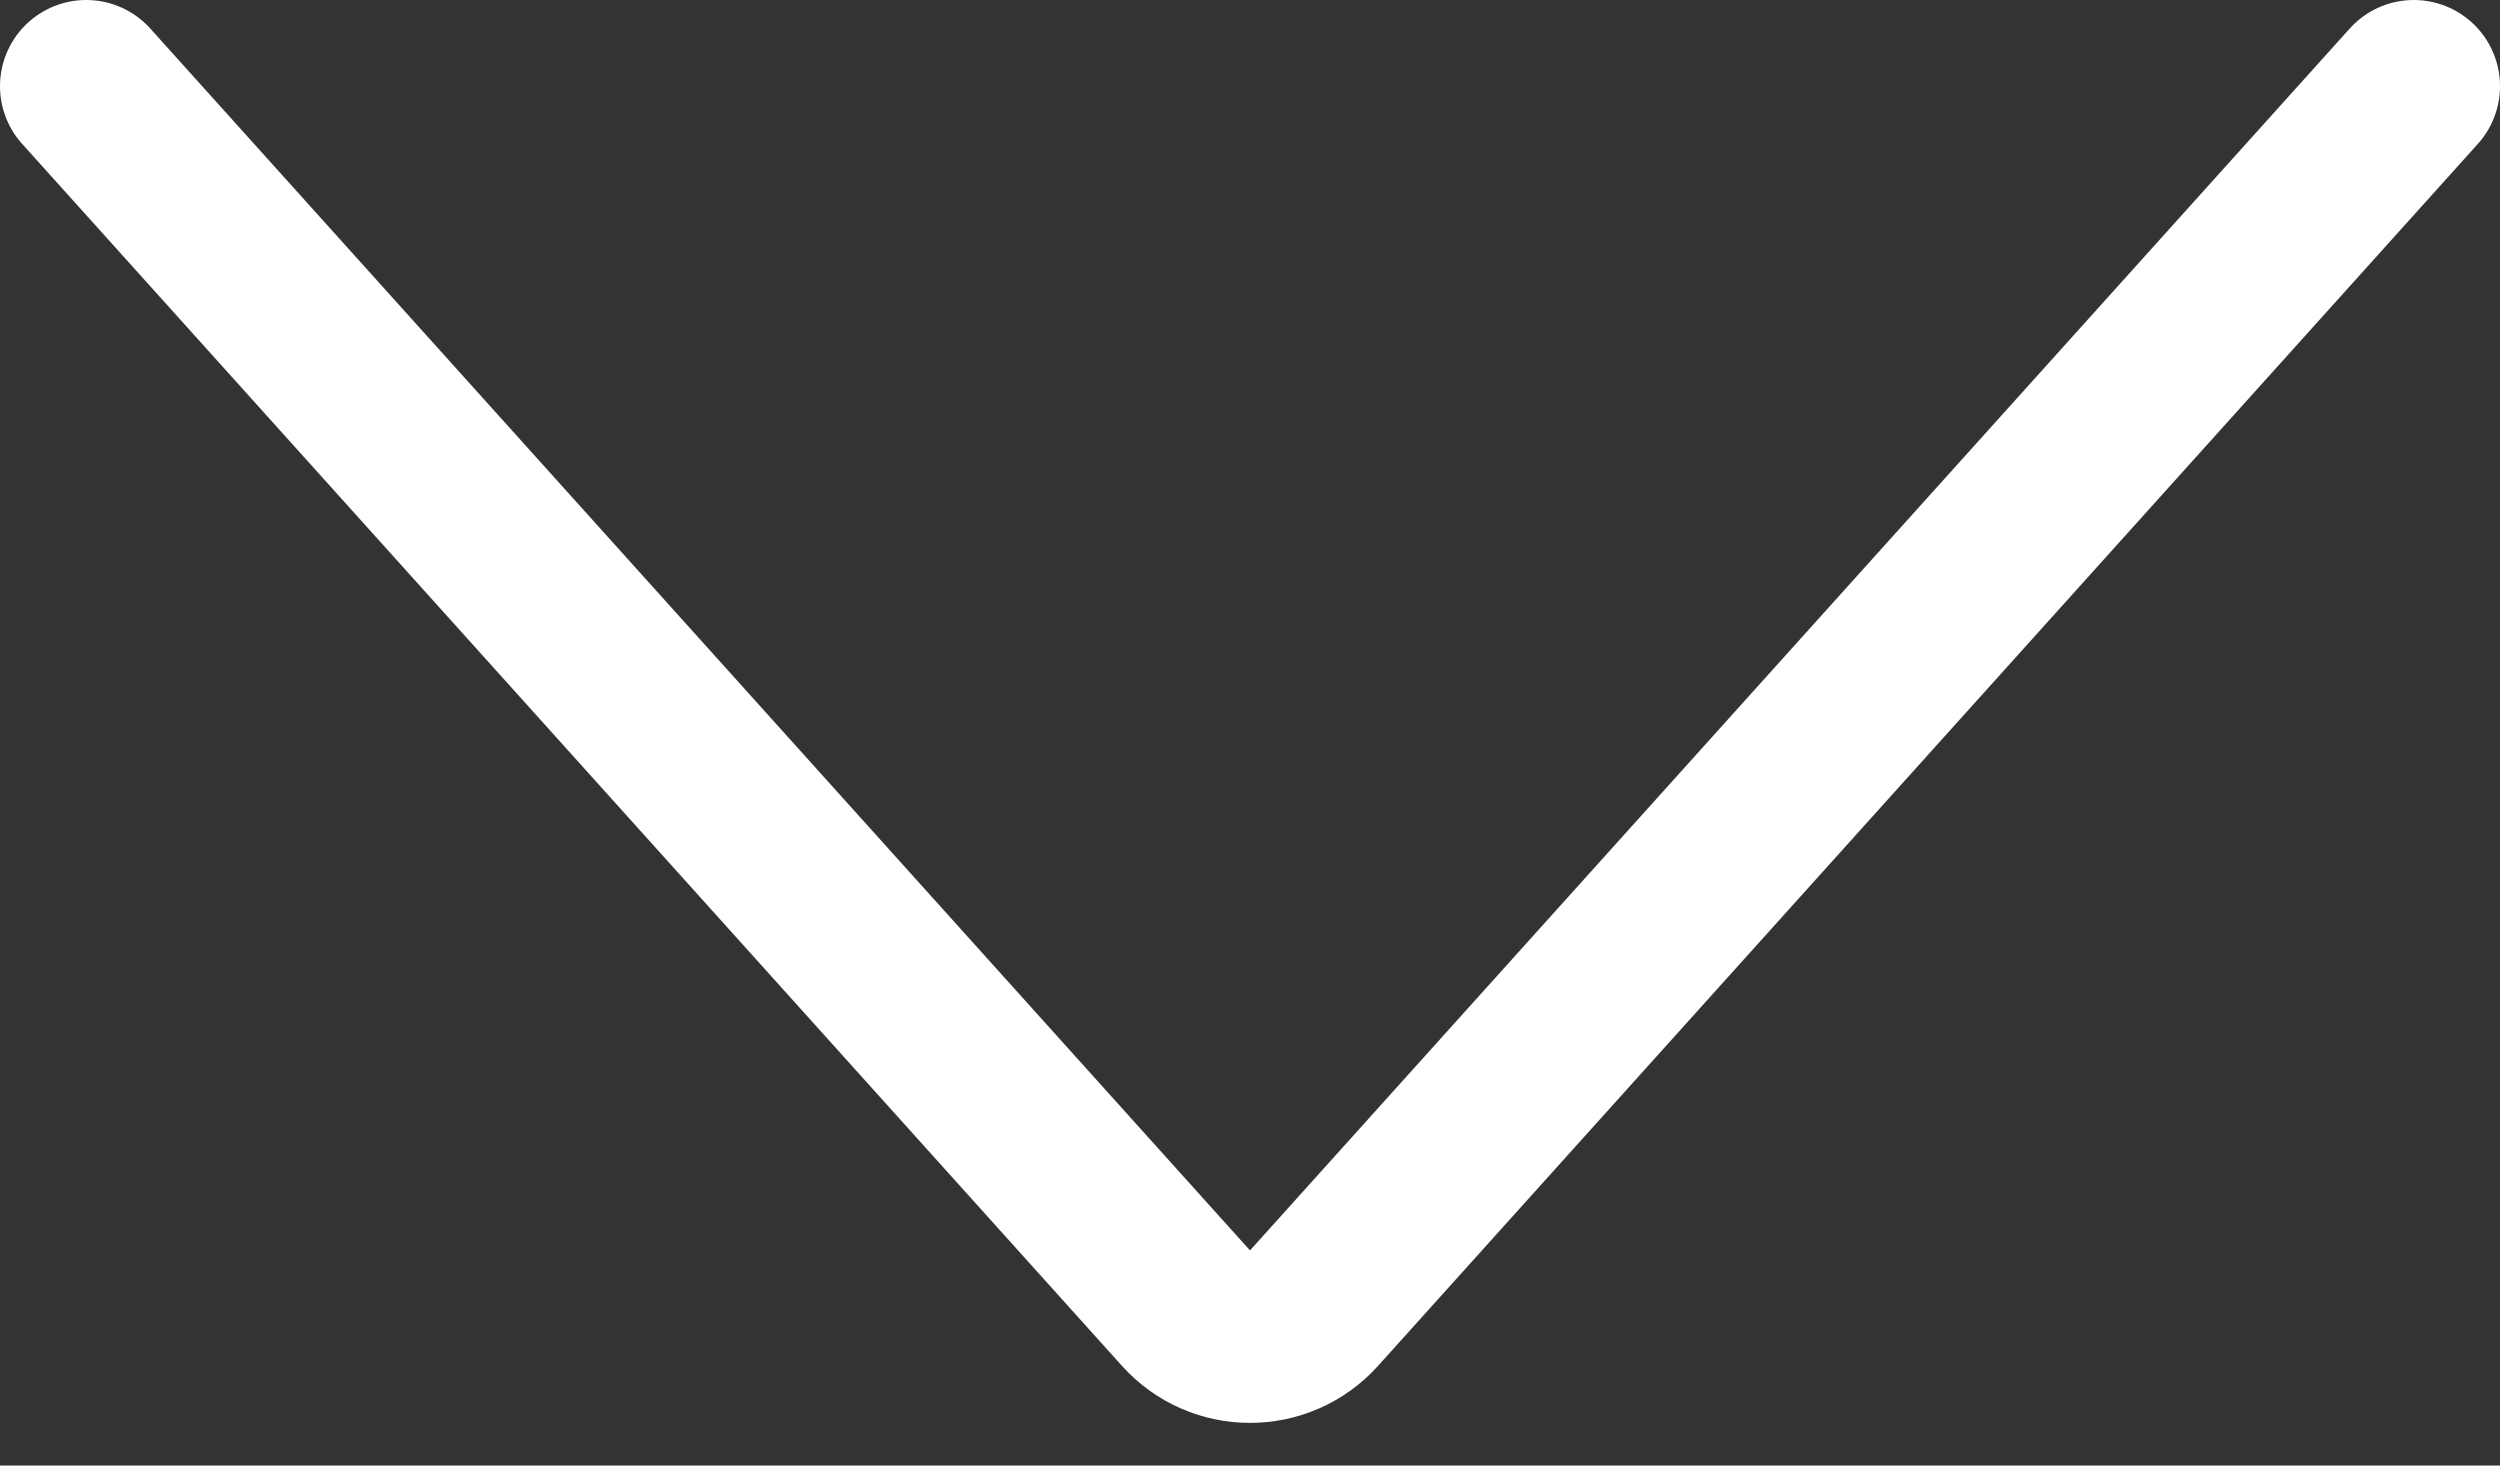
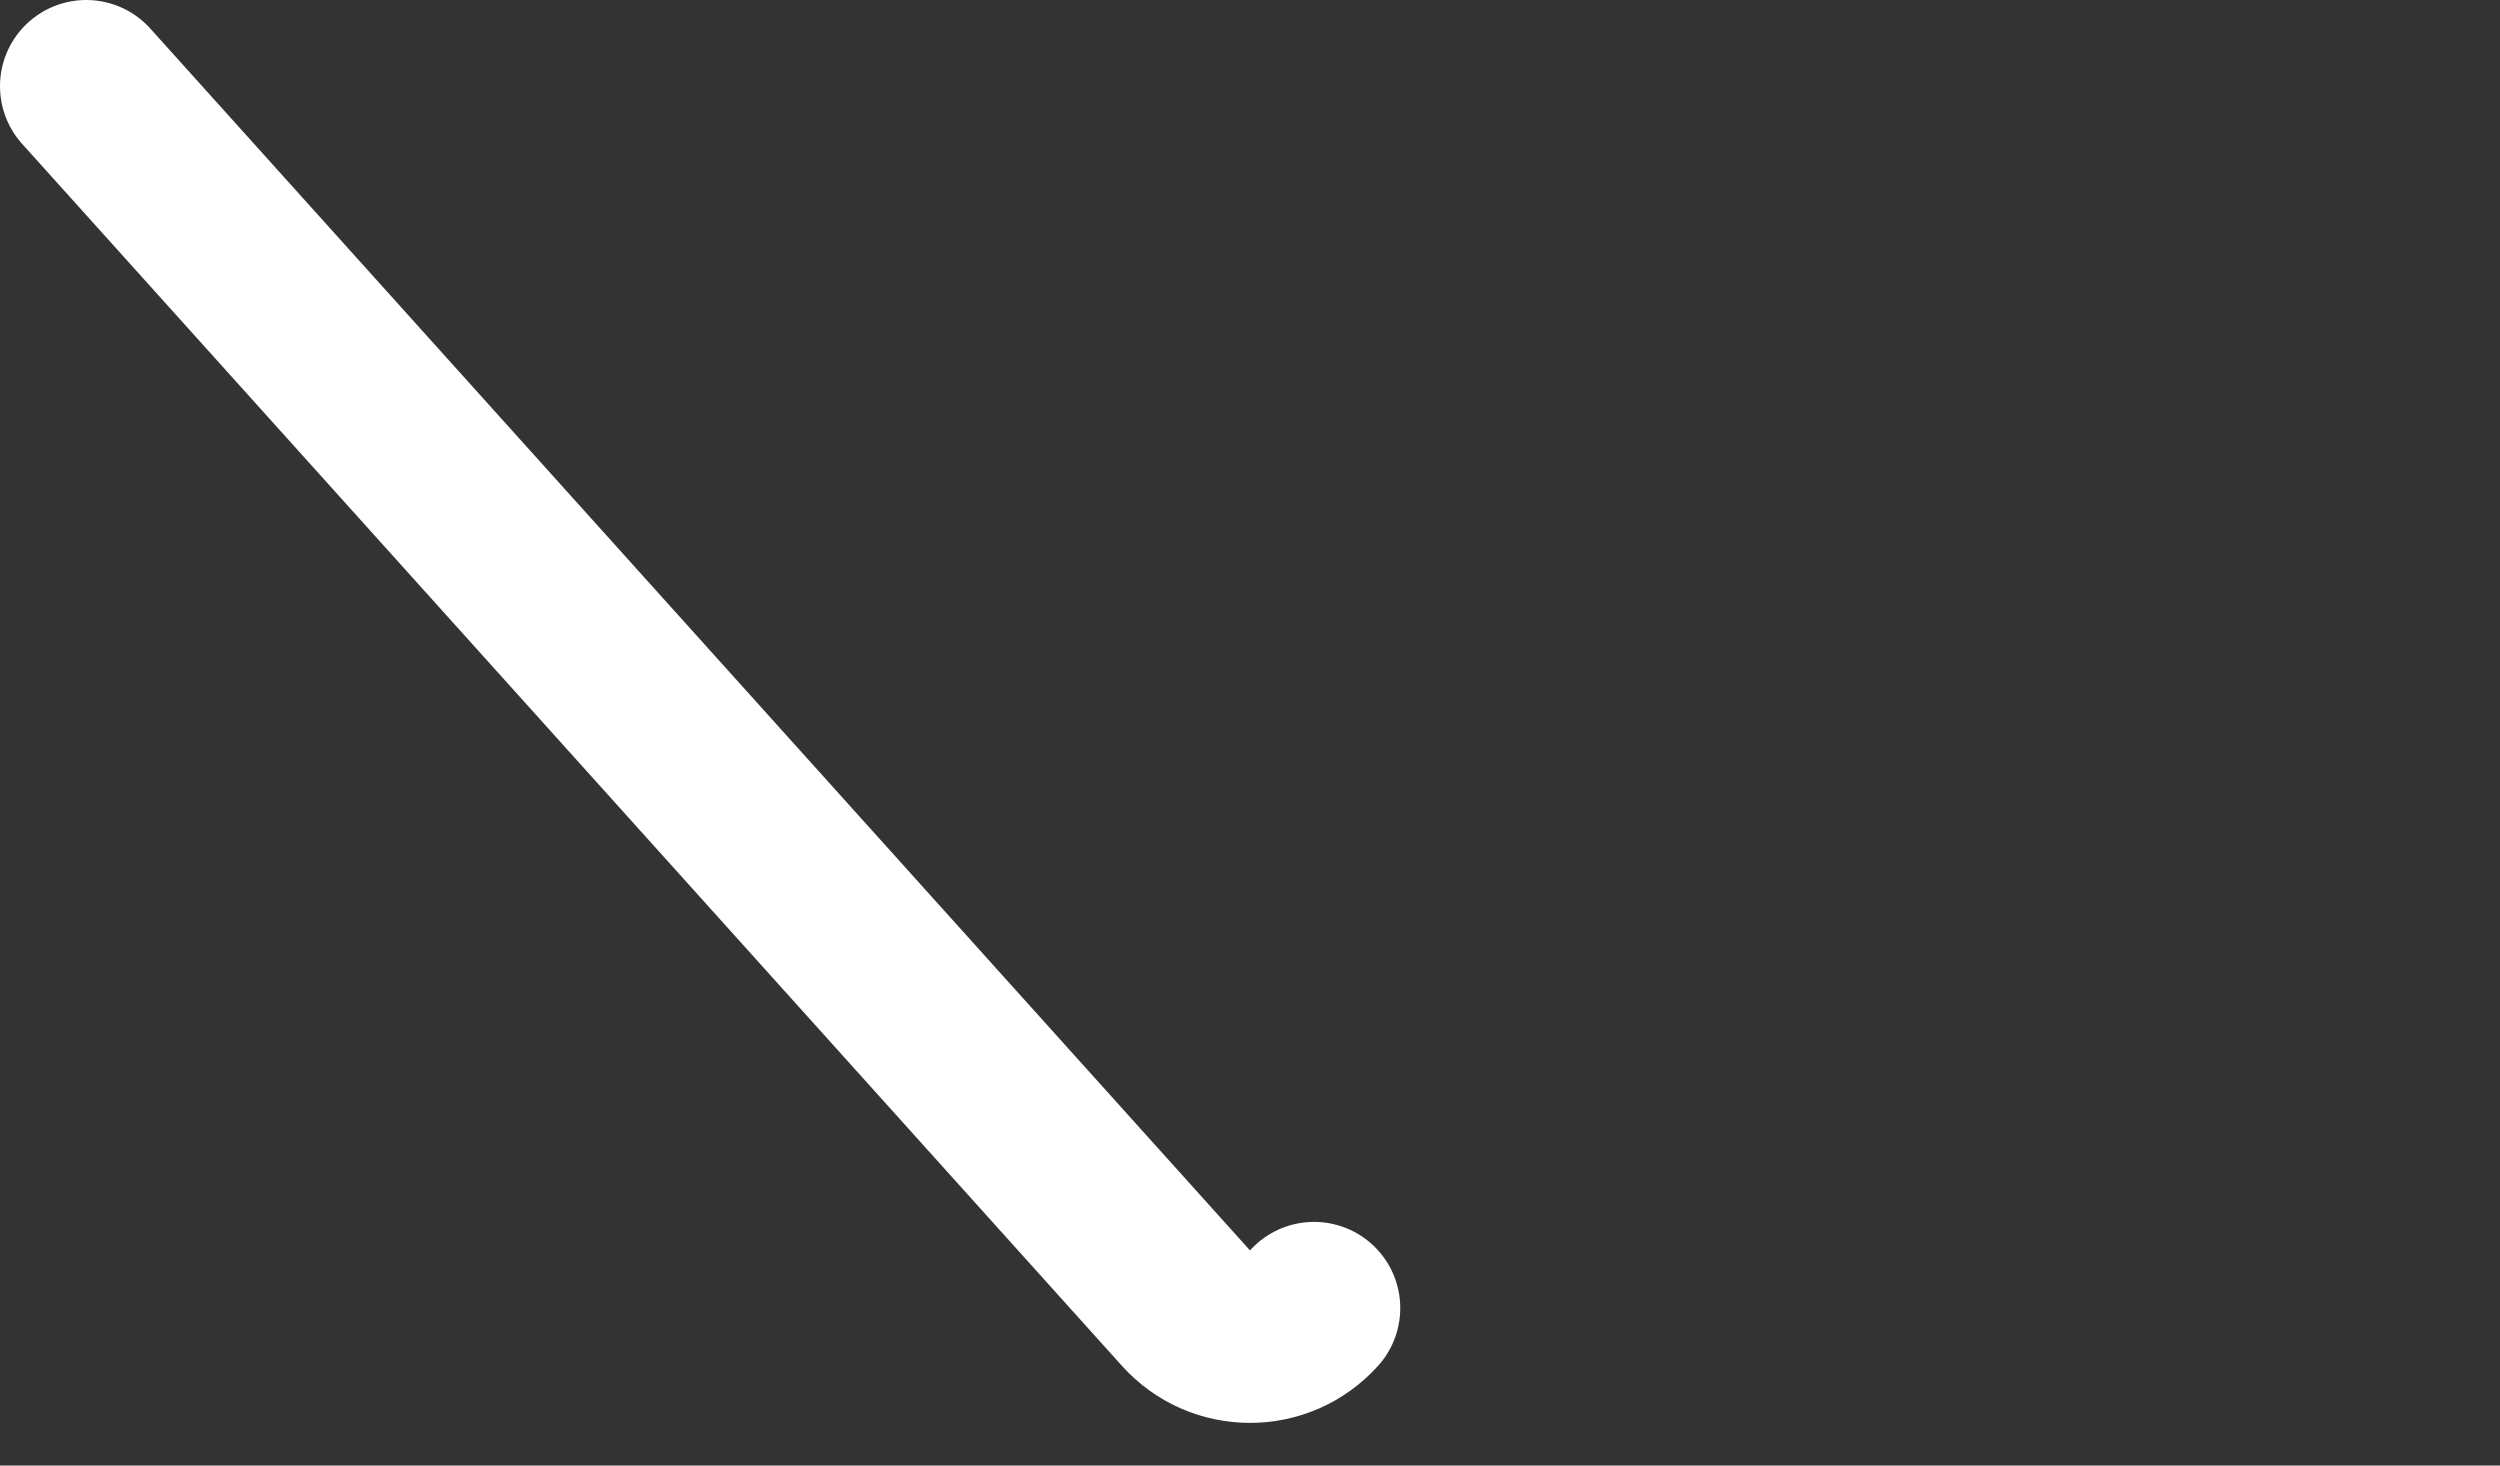
<svg xmlns="http://www.w3.org/2000/svg" width="29" height="17" viewBox="0 0 29 17" fill="none">
  <rect x="0" y="0" width="29" height="17" fill="#333333" stroke="none" />
-   <path d="M1 1L13.757 15.174C14.154 15.616 14.846 15.616 15.243 15.174L28 1" stroke="white" stroke-width="2" stroke-linecap="round" />
+   <path d="M1 1L13.757 15.174C14.154 15.616 14.846 15.616 15.243 15.174" stroke="white" stroke-width="2" stroke-linecap="round" />
</svg>